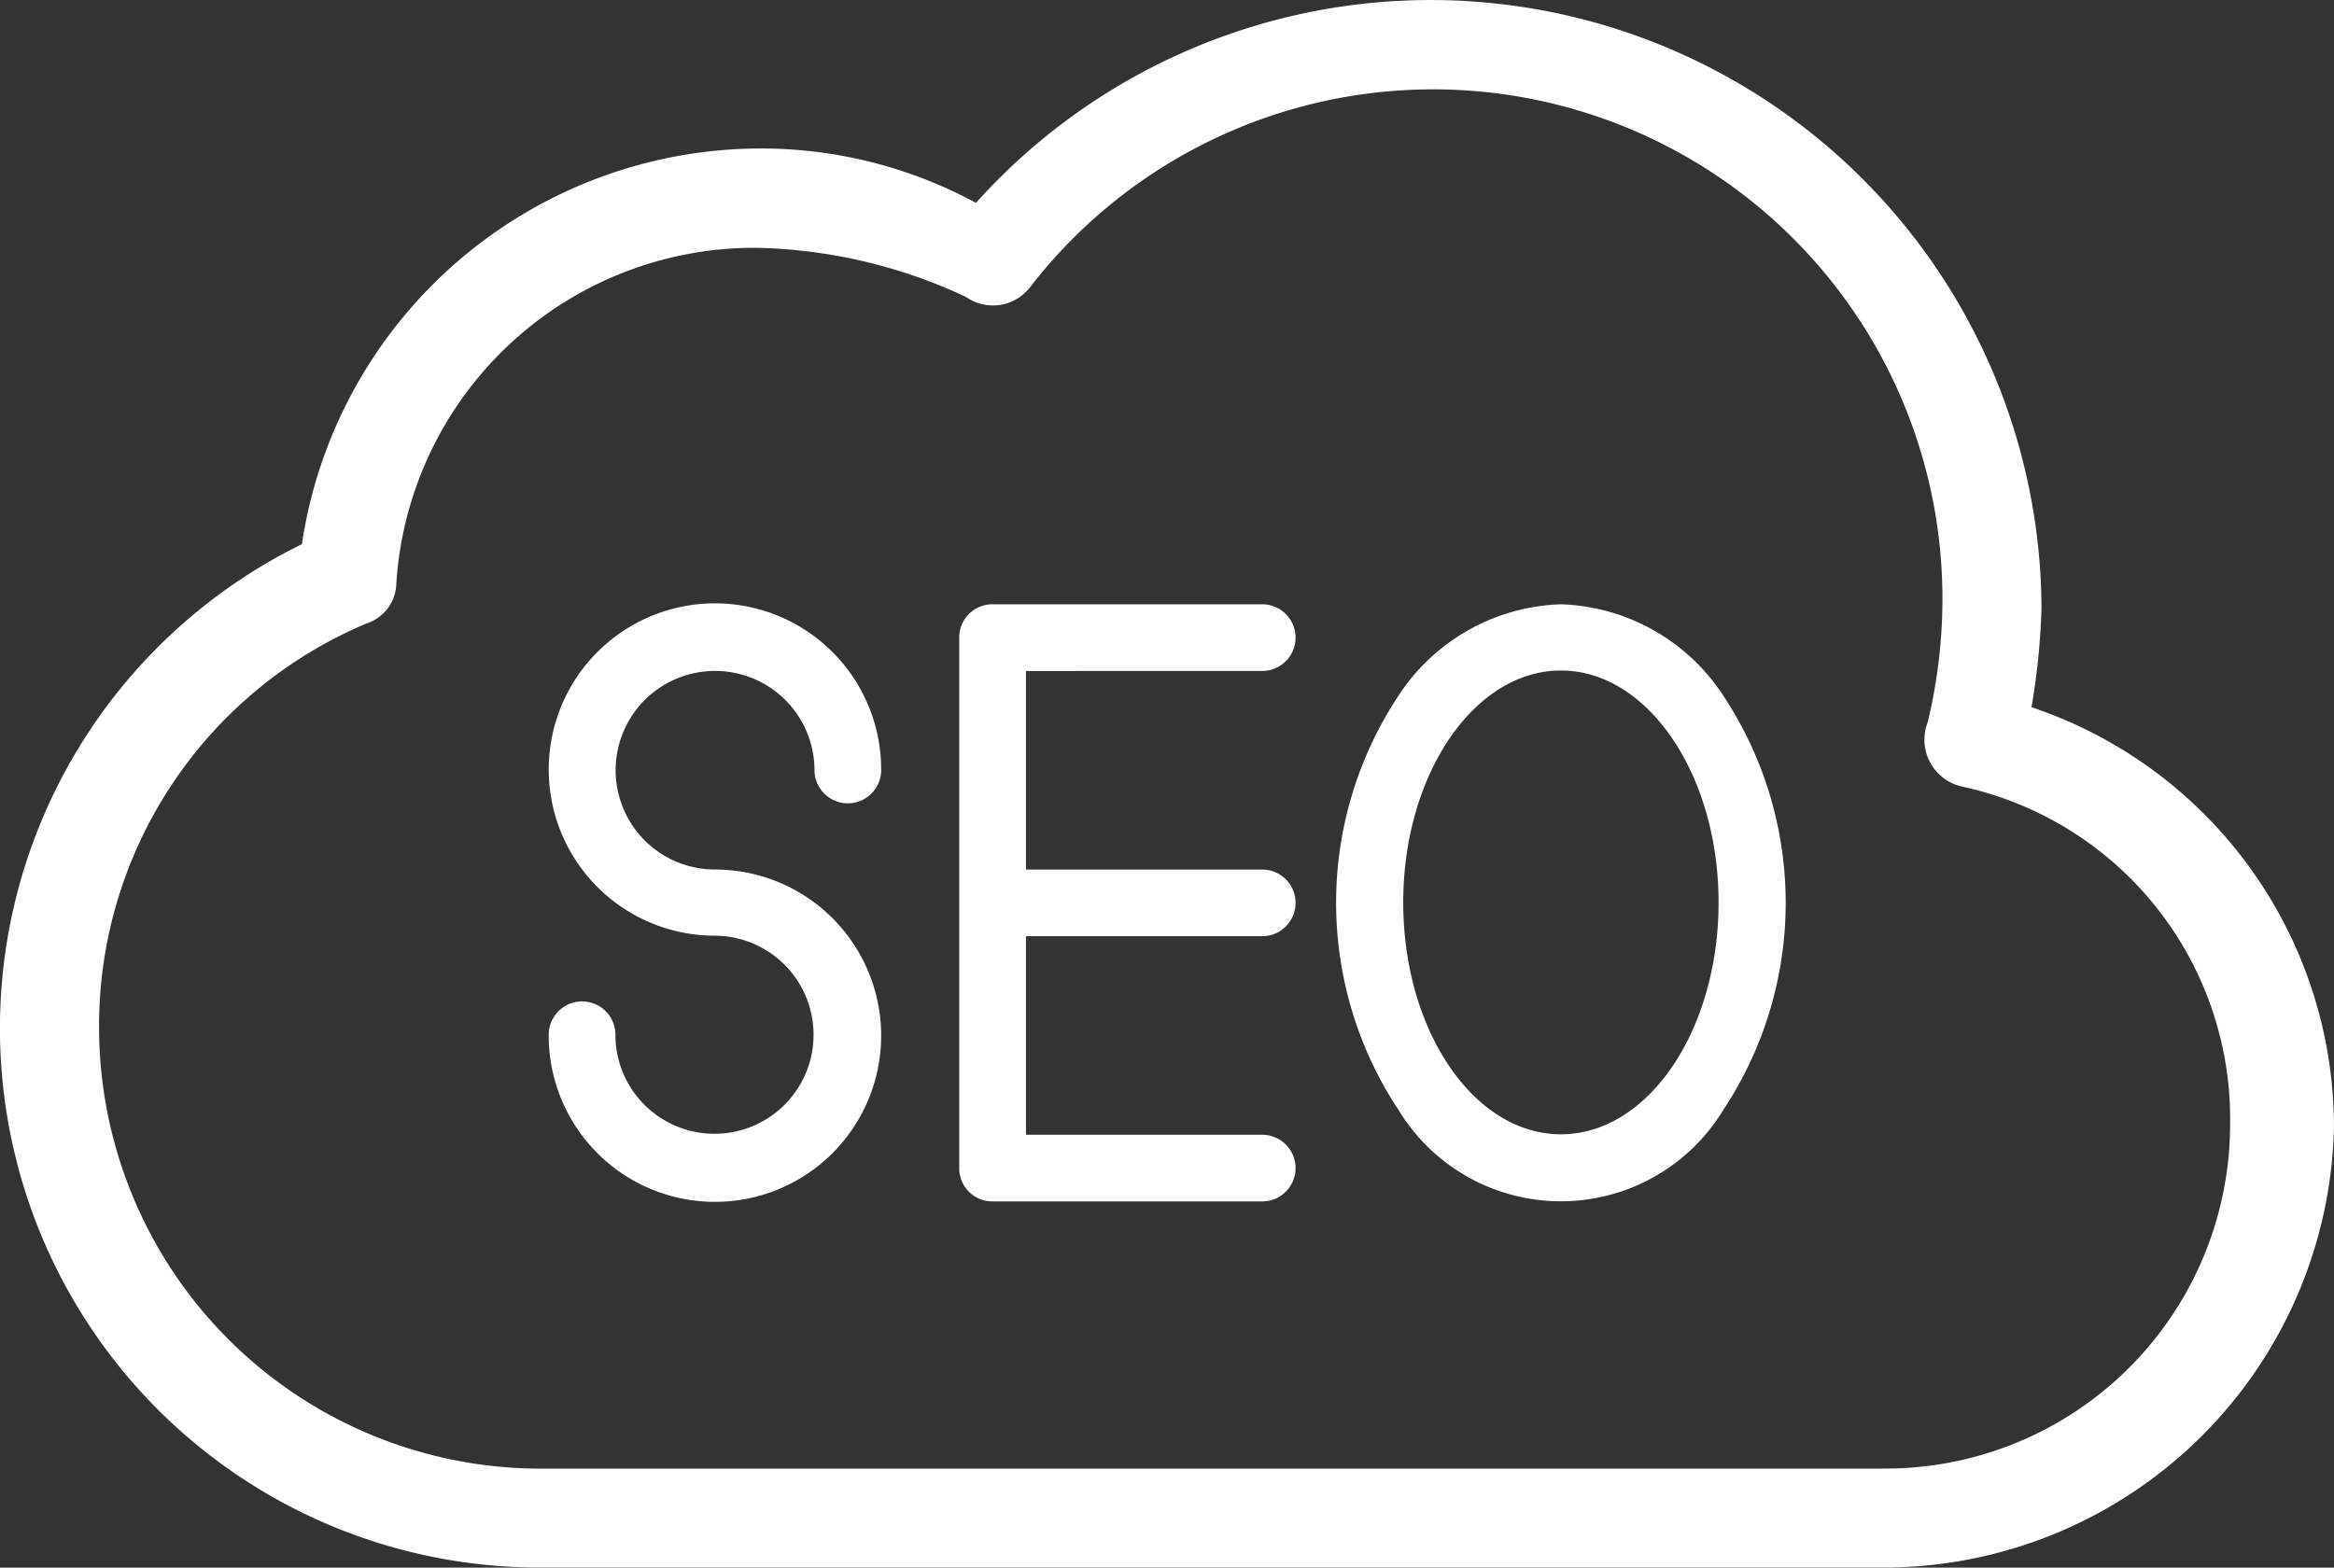
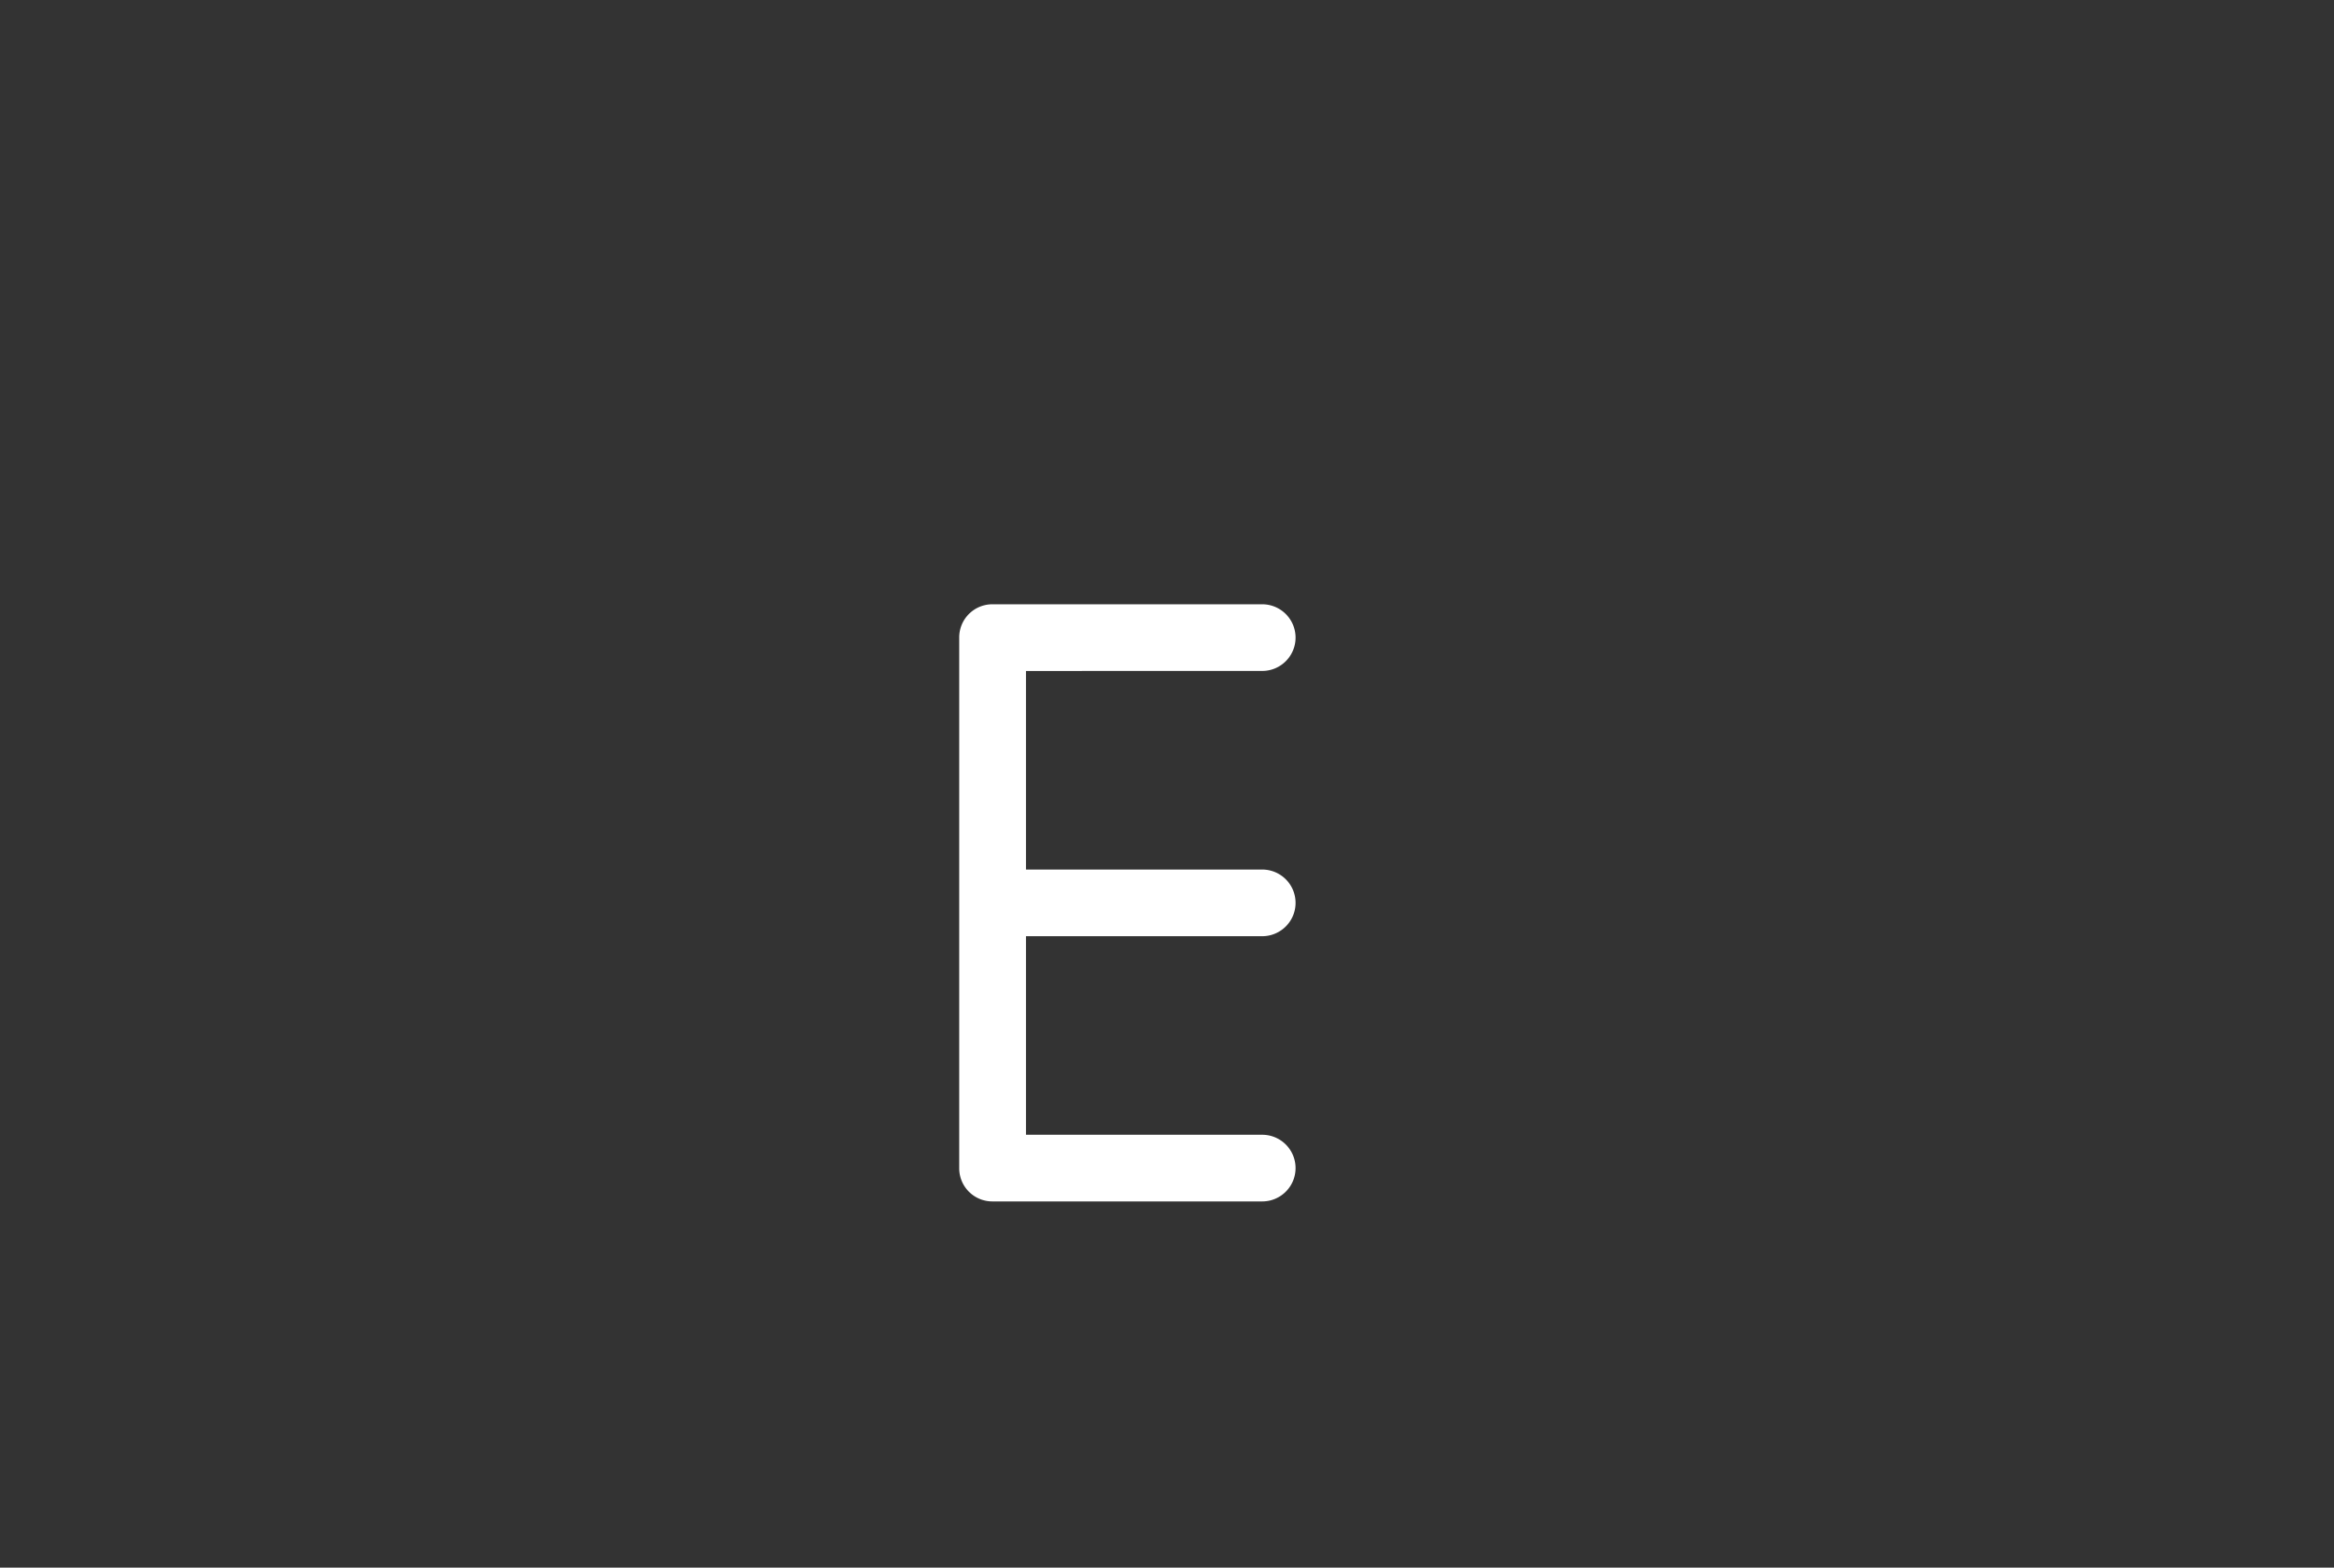
<svg xmlns="http://www.w3.org/2000/svg" id="seo-svgrepo-com" width="59.719" height="40.121" viewBox="0 0 59.719 40.121">
  <rect x="0" y="0" width="59.719" height="40.121" fill="#333333" stroke="none" />
  <g id="Group_4130" data-name="Group 4130">
-     <path id="Path_19400" data-name="Path 19400" d="M62.979,109.5a17.868,17.868,0,0,0,.256-2.535A15.63,15.63,0,0,0,35.972,96.592,11.56,11.56,0,0,0,30.524,95.2a11.883,11.883,0,0,0-11.8,10.128,13.8,13.8,0,0,0,6.094,26.191H59.177A11.525,11.525,0,0,0,70.718,120.26,11.339,11.339,0,0,0,62.979,109.5Zm-3.8,19.488H24.821a11.3,11.3,0,0,1-11.286-11.261,11.169,11.169,0,0,1,6.849-10.372,1.1,1.1,0,0,0,.756-1.012,9.178,9.178,0,0,1,9.25-8.6A13.231,13.231,0,0,1,35.716,99a1.2,1.2,0,0,0,1.645-.256A13.032,13.032,0,0,1,60.7,106.72a13.479,13.479,0,0,1-.378,3.169,1.228,1.228,0,0,0,.89,1.645,8.7,8.7,0,0,1,6.849,8.6A8.817,8.817,0,0,1,59.177,128.986Z" transform="translate(-11 -91.4)" fill="#fff" />
-     <path id="Path_19401" data-name="Path 19401" d="M130.453,220.006A2.543,2.543,0,0,1,133,222.541a.853.853,0,1,0,1.706,0,4.253,4.253,0,1,0-4.253,4.241,2.535,2.535,0,1,1-2.547,2.535.853.853,0,1,0-1.706,0,4.253,4.253,0,1,0,4.253-4.229,2.541,2.541,0,1,1,0-5.082Z" transform="translate(-112.16 -202.834)" fill="#fff" />
    <path id="Path_19402" data-name="Path 19402" d="M220.151,220.006a.853.853,0,0,0,0-1.706h-6.9a.848.848,0,0,0-.853.853V232.73a.848.848,0,0,0,.853.853h6.9a.853.853,0,0,0,0-1.706h-6.045v-5.082h6.045a.853.853,0,0,0,0-1.706h-6.045v-5.082Z" transform="translate(-187.855 -202.834)" fill="#fff" />
-     <path id="Path_19403" data-name="Path 19403" d="M297.252,218.3a5.154,5.154,0,0,0-4.156,2.34,9.6,9.6,0,0,0,0,10.6,4.861,4.861,0,0,0,8.312,0,9.6,9.6,0,0,0,0-10.6A5.154,5.154,0,0,0,297.252,218.3Zm0,13.565c-2.23,0-4.034-2.657-4.034-5.935s1.816-5.935,4.034-5.935,4.034,2.657,4.034,5.935S299.483,231.865,297.252,231.865Z" transform="translate(-257.314 -202.834)" fill="#fff" />
  </g>
</svg>